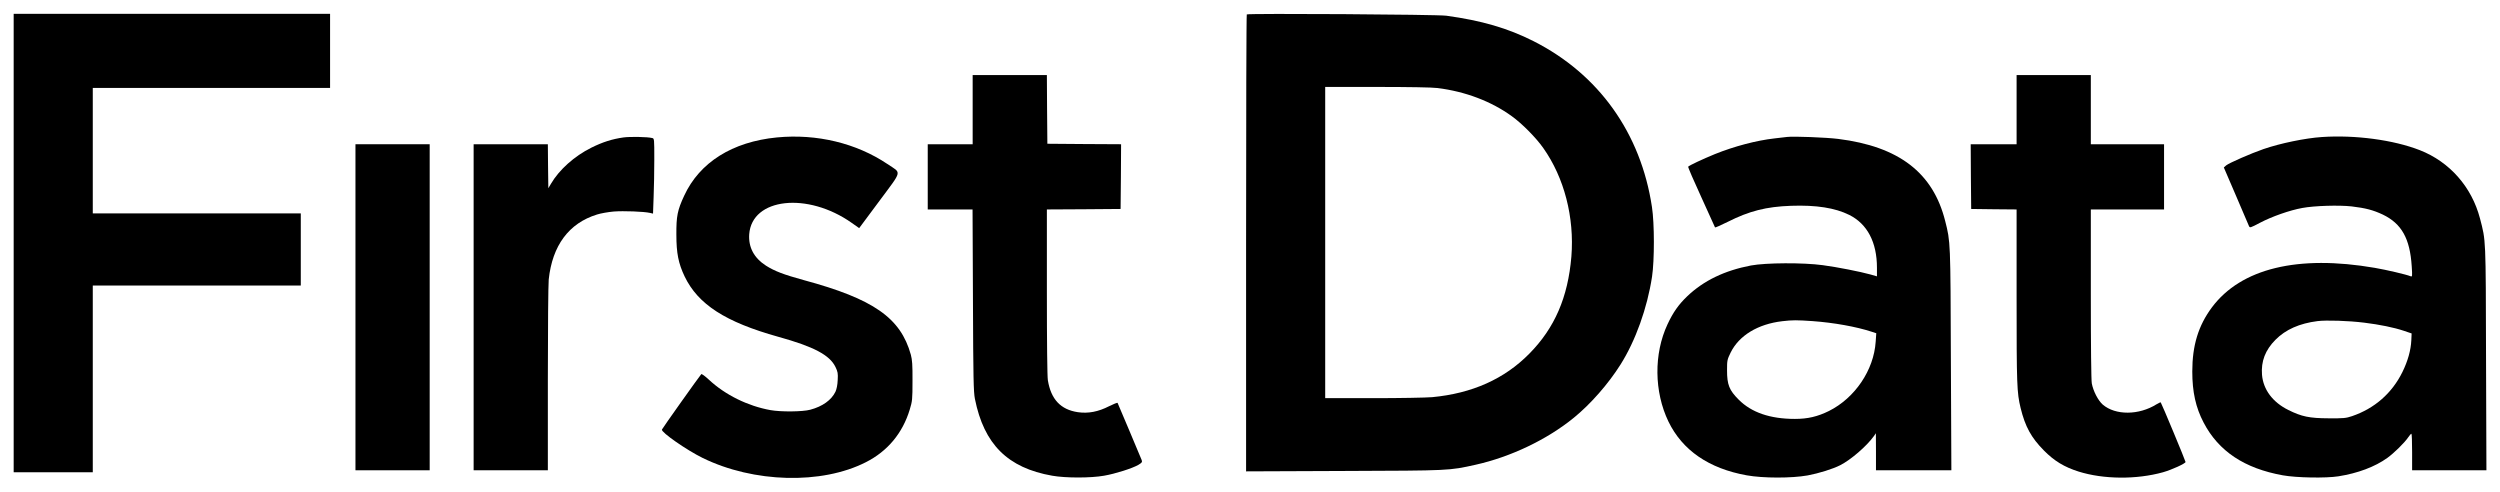
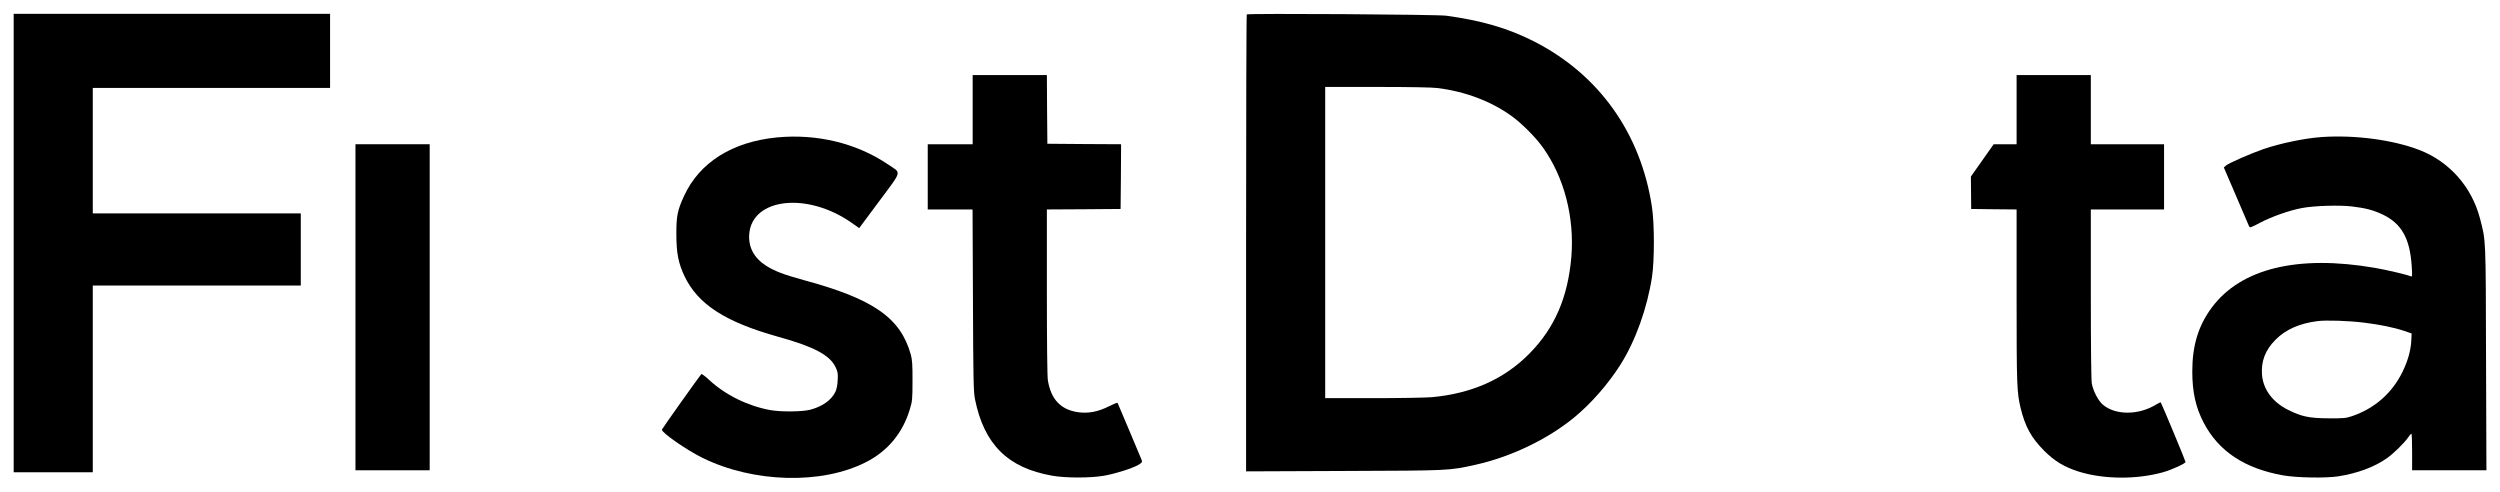
<svg xmlns="http://www.w3.org/2000/svg" width="188" height="37" viewBox="0 0 188 37" fill="none">
  <path d="M1.028 18.277V35.514H4.002H6.977V28.493V21.472H14.798H22.619V18.76V16.048H14.798H6.977V11.33V6.612H15.899H24.822V3.826V1.04H12.925H1.028V18.277Z" fill="black" />
  <path d="M93.758 1.085C93.728 1.114 93.706 8.856 93.706 18.292V35.447L101.072 35.417C109.069 35.388 108.959 35.395 110.964 34.949C113.601 34.362 116.34 33.055 118.345 31.42C119.608 30.395 120.944 28.872 121.862 27.416C122.993 25.625 123.874 23.166 124.234 20.803C124.418 19.585 124.418 16.799 124.227 15.565C123.39 10.008 120.225 5.58 115.326 3.098C113.388 2.117 111.412 1.545 108.761 1.181C108.049 1.085 93.853 0.996 93.758 1.085ZM108.1 6.62C110.193 6.88 112.154 7.623 113.696 8.745C114.46 9.295 115.51 10.357 116.053 11.13C117.632 13.359 118.403 16.345 118.168 19.295C117.911 22.356 116.913 24.667 115.003 26.598C113.131 28.5 110.7 29.585 107.696 29.867C107.256 29.905 105.258 29.942 103.275 29.942H99.655V18.24V6.538H103.569C105.86 6.538 107.74 6.568 108.1 6.62Z" fill="black" />
  <path d="M73.144 8.247V10.847H71.455H69.766V13.299V15.751H71.447H73.136L73.166 22.564C73.188 28.515 73.21 29.459 73.313 29.994C73.996 33.411 75.78 35.187 79.129 35.774C80.128 35.952 82.022 35.952 83.021 35.774C83.88 35.626 85.158 35.217 85.606 34.957C85.878 34.793 85.907 34.749 85.856 34.6C85.724 34.281 84.079 30.358 84.042 30.298C84.02 30.269 83.741 30.38 83.41 30.544C82.588 30.967 81.831 31.108 81.06 30.997C79.76 30.804 79.033 30.031 78.798 28.59C78.754 28.3 78.725 25.781 78.725 21.94V15.751L81.501 15.736L84.269 15.714L84.292 13.284L84.306 10.847L81.538 10.832L78.762 10.81L78.74 8.225L78.725 5.647H75.934H73.144V8.247Z" fill="black" />
-   <path d="M151.648 8.247V10.847H149.923H148.197L148.211 13.277L148.233 15.714L149.945 15.736L151.648 15.751V22.274C151.648 28.983 151.67 29.511 151.949 30.677C152.295 32.089 152.75 32.914 153.705 33.88C154.483 34.667 155.232 35.12 156.312 35.462C158.184 36.049 160.659 36.071 162.657 35.514C163.318 35.328 164.353 34.853 164.353 34.741C164.353 34.66 162.546 30.321 162.488 30.261C162.473 30.239 162.333 30.306 162.172 30.402C160.843 31.235 159.08 31.242 158.126 30.425C157.773 30.113 157.413 29.414 157.303 28.835C157.259 28.59 157.23 26.026 157.23 22.096V15.751H159.983H162.737V13.299V10.847H159.983H157.23V8.247V5.647H154.439H151.648V8.247Z" fill="black" />
-   <path d="M46.89 10.335C46.038 10.454 45.318 10.684 44.466 11.107C43.196 11.739 42.05 12.764 41.433 13.819L41.235 14.154L41.213 12.497L41.198 10.847H38.408H35.617V23.106V35.365H38.408H41.198V28.508C41.198 24.741 41.228 21.368 41.264 21.019C41.536 18.463 42.777 16.784 44.9 16.13C45.179 16.041 45.737 15.944 46.148 15.907C46.875 15.848 48.432 15.907 48.88 16.011L49.108 16.063L49.152 14.815C49.181 14.131 49.203 12.861 49.203 11.992C49.203 10.424 49.203 10.416 49.042 10.379C48.696 10.29 47.382 10.268 46.89 10.335Z" fill="black" />
+   <path d="M151.648 8.247V10.847H149.923L148.211 13.277L148.233 15.714L149.945 15.736L151.648 15.751V22.274C151.648 28.983 151.67 29.511 151.949 30.677C152.295 32.089 152.75 32.914 153.705 33.88C154.483 34.667 155.232 35.12 156.312 35.462C158.184 36.049 160.659 36.071 162.657 35.514C163.318 35.328 164.353 34.853 164.353 34.741C164.353 34.66 162.546 30.321 162.488 30.261C162.473 30.239 162.333 30.306 162.172 30.402C160.843 31.235 159.08 31.242 158.126 30.425C157.773 30.113 157.413 29.414 157.303 28.835C157.259 28.59 157.23 26.026 157.23 22.096V15.751H159.983H162.737V13.299V10.847H159.983H157.23V8.247V5.647H154.439H151.648V8.247Z" fill="black" />
  <path d="M58.42 10.335C55.078 10.662 52.611 12.207 51.45 14.718C50.944 15.81 50.855 16.256 50.863 17.646C50.863 19.05 51.017 19.8 51.48 20.781C52.493 22.891 54.542 24.213 58.53 25.328C61.21 26.071 62.392 26.702 62.826 27.594C63.002 27.958 63.024 28.077 62.995 28.582C62.98 28.954 62.914 29.266 62.826 29.459C62.525 30.083 61.856 30.566 60.931 30.811C60.358 30.967 58.728 30.982 57.942 30.841C56.239 30.536 54.535 29.697 53.308 28.552C53.022 28.285 52.765 28.099 52.736 28.136C52.574 28.315 49.791 32.238 49.776 32.304C49.717 32.513 51.641 33.85 52.838 34.437C56.672 36.316 61.798 36.45 65.117 34.756C66.747 33.931 67.878 32.572 68.414 30.796C68.605 30.165 68.62 30.046 68.62 28.642C68.627 27.423 68.598 27.067 68.495 26.673C67.724 23.901 65.69 22.482 60.439 21.063C58.926 20.647 58.265 20.395 57.604 19.979C56.701 19.399 56.275 18.597 56.341 17.616C56.54 14.882 60.725 14.414 64.052 16.762L64.61 17.155L66.13 15.112C67.886 12.742 67.812 13.062 66.733 12.333C64.397 10.766 61.423 10.045 58.42 10.335Z" fill="black" />
-   <path d="M134.391 10.298C134.251 10.312 133.818 10.364 133.436 10.409C132.077 10.565 130.432 10.996 128.956 11.59C128.046 11.962 127.003 12.452 126.951 12.534C126.929 12.571 127.37 13.596 127.936 14.822C128.494 16.048 128.964 17.073 128.971 17.103C128.986 17.125 129.412 16.94 129.918 16.687C131.556 15.862 132.819 15.543 134.684 15.476C136.579 15.409 137.996 15.632 139.061 16.16C140.42 16.836 141.147 18.218 141.147 20.134V20.781L140.655 20.64C139.906 20.432 138.151 20.082 137.071 19.941C135.61 19.741 132.797 19.756 131.673 19.964C129.691 20.343 128.119 21.1 126.885 22.274C126.232 22.898 125.813 23.493 125.395 24.392C124.359 26.606 124.388 29.466 125.468 31.703C126.518 33.865 128.508 35.232 131.35 35.744C132.584 35.967 134.728 35.967 135.933 35.752C136.77 35.596 137.828 35.269 138.393 34.979C139.201 34.563 140.368 33.553 140.912 32.802L141.066 32.579L141.073 33.969V35.365H143.908H146.743L146.706 27.059C146.677 18.143 146.677 18.188 146.28 16.628C145.37 12.987 142.799 11.018 138.231 10.446C137.343 10.335 134.883 10.238 134.391 10.298ZM136.3 24.147C137.908 24.265 139.575 24.563 140.736 24.942L141.096 25.06L141.051 25.699C140.912 27.832 139.495 29.927 137.534 30.908C136.675 31.331 135.94 31.502 134.978 31.502C133.113 31.502 131.71 31.019 130.748 30.053C130.036 29.34 129.874 28.931 129.874 27.854C129.874 27.104 129.882 27.052 130.146 26.509C130.778 25.231 132.188 24.369 134.031 24.154C134.802 24.065 135.096 24.065 136.3 24.147Z" fill="black" />
  <path d="M174.598 10.305C173.364 10.387 171.484 10.773 170.213 11.211C169.288 11.531 167.621 12.259 167.408 12.437L167.232 12.593L168.143 14.711C168.642 15.877 169.083 16.903 169.119 16.992C169.193 17.148 169.2 17.148 169.949 16.754C170.838 16.286 172.189 15.81 173.129 15.64C174.047 15.469 175.89 15.417 176.838 15.521C177.902 15.647 178.46 15.796 179.188 16.137C180.605 16.821 181.229 17.943 181.361 20.016C181.413 20.796 181.405 20.826 181.273 20.773C180.95 20.64 179.452 20.291 178.585 20.142C172.791 19.146 168.524 20.187 166.336 23.114C165.315 24.488 164.86 25.974 164.86 27.936C164.86 29.474 165.117 30.64 165.712 31.777C166.835 33.932 168.781 35.224 171.668 35.744C172.703 35.93 174.899 35.967 175.846 35.819C177.308 35.588 178.593 35.105 179.525 34.437C180.039 34.065 180.833 33.285 181.104 32.877C181.2 32.735 181.303 32.617 181.339 32.617C181.369 32.617 181.391 33.233 181.391 33.991V35.365H184.189H186.979L186.95 26.948C186.928 17.772 186.943 18.151 186.495 16.427C185.87 14.05 184.211 12.17 181.971 11.293C179.995 10.521 177.109 10.134 174.598 10.305ZM177.792 24.265C178.945 24.407 180.01 24.622 180.766 24.875L181.354 25.075L181.332 25.588C181.295 26.338 181.075 27.133 180.664 27.973C179.878 29.57 178.571 30.715 176.874 31.294C176.412 31.45 176.235 31.465 175.112 31.457C173.665 31.45 173.092 31.331 172.086 30.833C170.904 30.246 170.199 29.303 170.103 28.188C170.023 27.171 170.346 26.323 171.124 25.543C171.873 24.786 172.923 24.317 174.282 24.147C174.95 24.065 176.588 24.117 177.792 24.265Z" fill="black" />
  <path d="M26.731 23.106V35.365H29.522H32.312V23.106V10.847H29.522H26.731V23.106Z" fill="black" />
</svg>